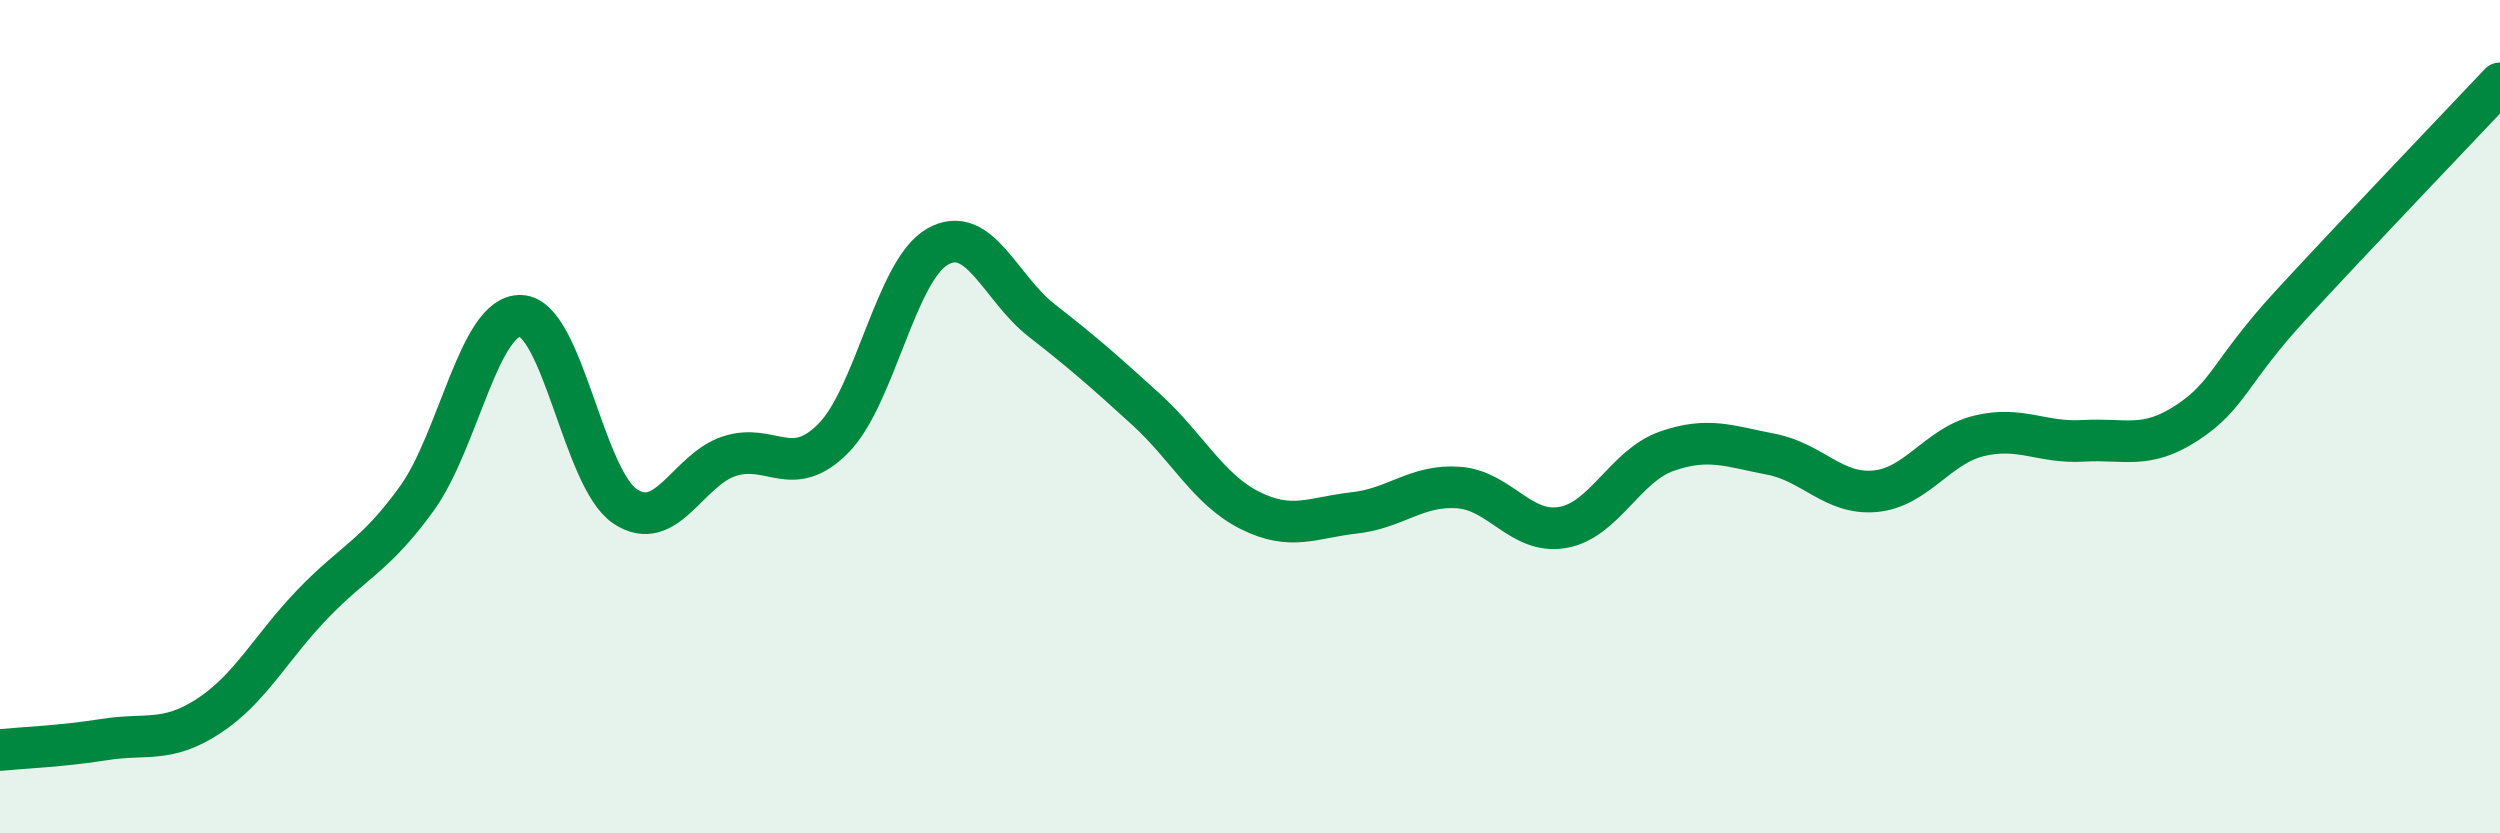
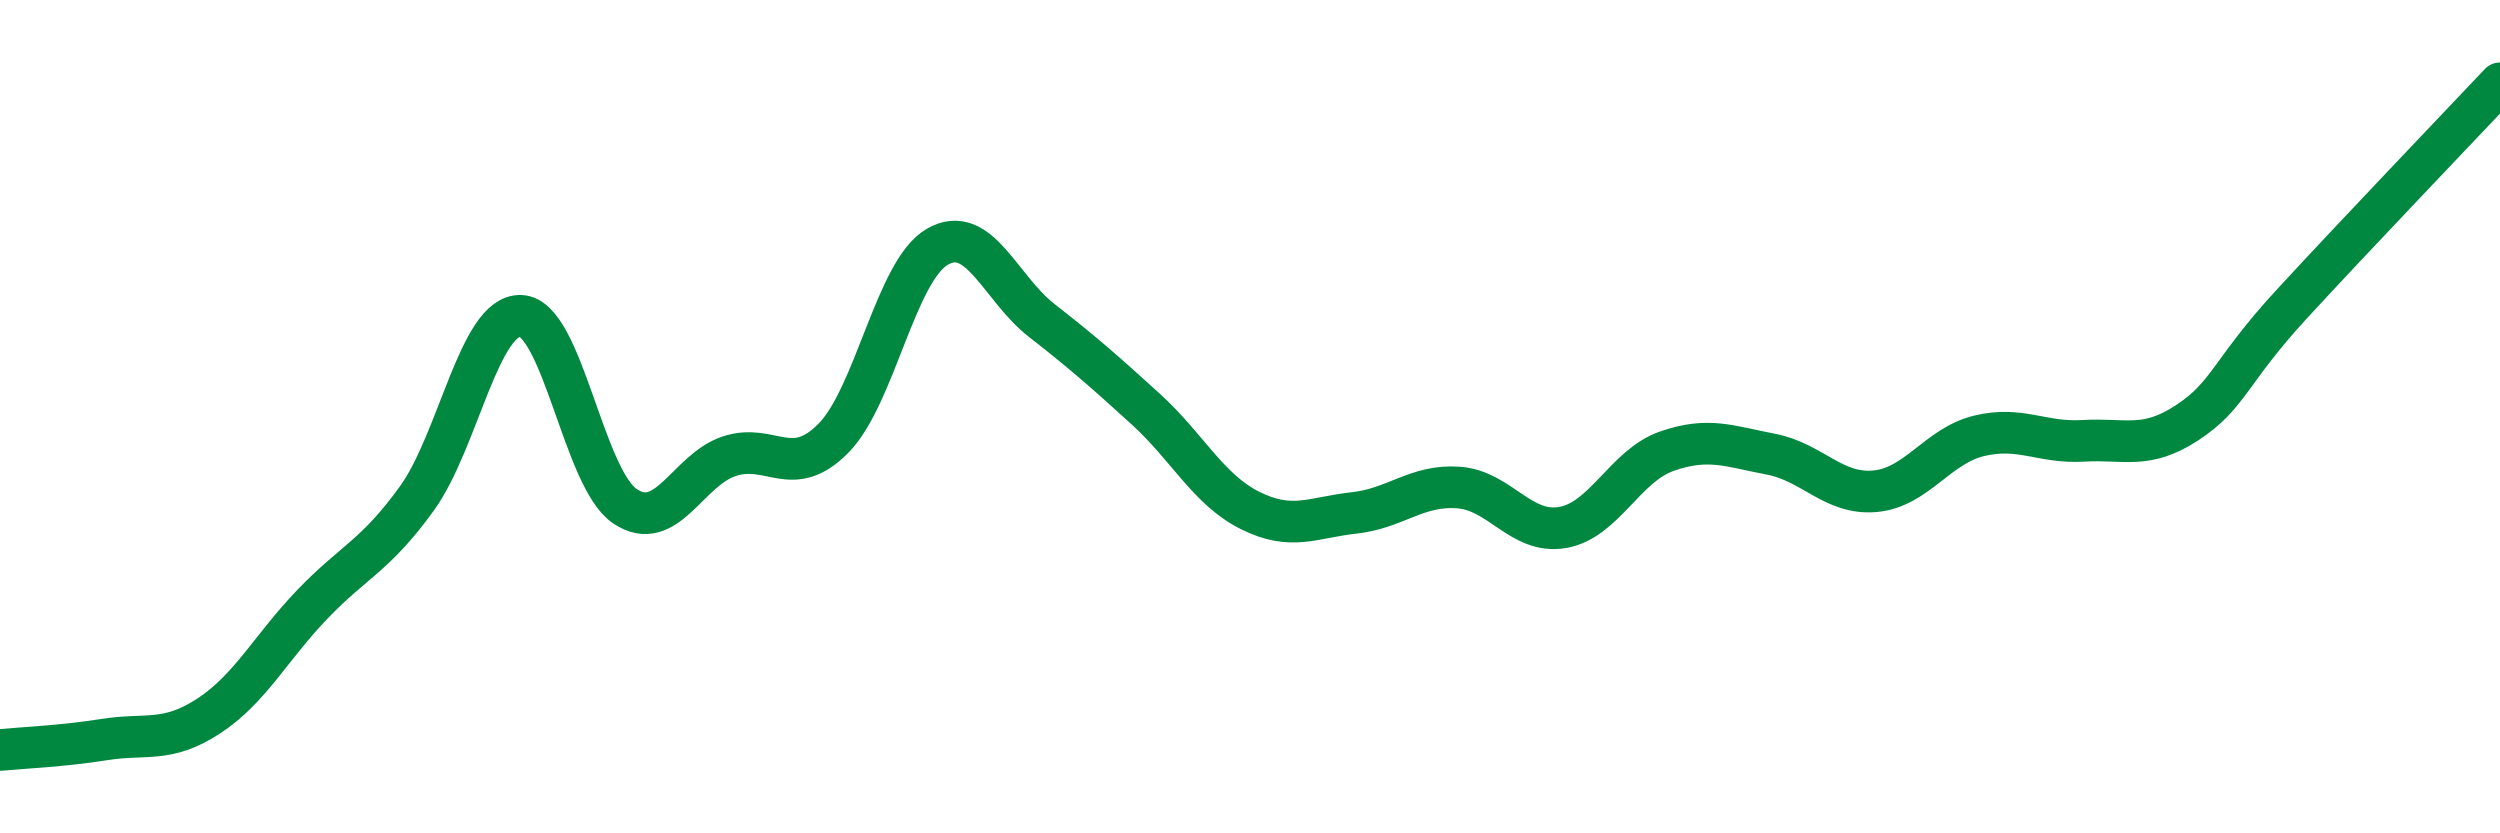
<svg xmlns="http://www.w3.org/2000/svg" width="60" height="20" viewBox="0 0 60 20">
-   <path d="M 0,18 C 0.5,17.95 1.5,17.91 2.5,17.75 C 3.5,17.59 4,17.84 5,17.19 C 6,16.54 6.5,15.54 7.5,14.5 C 8.5,13.46 9,13.35 10,11.97 C 11,10.59 11.5,7.54 12.5,7.58 C 13.5,7.62 14,11.48 15,12.15 C 16,12.82 16.5,11.28 17.5,10.95 C 18.5,10.62 19,11.53 20,10.52 C 21,9.51 21.5,6.49 22.5,5.92 C 23.5,5.35 24,6.91 25,7.69 C 26,8.47 26.5,8.91 27.5,9.82 C 28.5,10.73 29,11.75 30,12.25 C 31,12.75 31.5,12.42 32.5,12.31 C 33.5,12.2 34,11.63 35,11.7 C 36,11.77 36.5,12.83 37.5,12.66 C 38.5,12.49 39,11.18 40,10.83 C 41,10.48 41.5,10.71 42.5,10.9 C 43.5,11.09 44,11.88 45,11.79 C 46,11.7 46.5,10.7 47.5,10.46 C 48.5,10.22 49,10.64 50,10.58 C 51,10.52 51.5,10.8 52.5,10.14 C 53.5,9.48 53.5,8.93 55,7.3 C 56.5,5.67 59,3.06 60,2L60 20L0 20Z" fill="#008740" opacity="0.1" stroke-linecap="round" stroke-linejoin="round" />
  <path d="M 0,18 C 0.5,17.95 1.5,17.91 2.5,17.75 C 3.5,17.59 4,17.84 5,17.19 C 6,16.54 6.5,15.54 7.5,14.5 C 8.5,13.46 9,13.35 10,11.97 C 11,10.59 11.5,7.54 12.5,7.58 C 13.5,7.62 14,11.48 15,12.15 C 16,12.82 16.5,11.28 17.5,10.95 C 18.5,10.62 19,11.53 20,10.52 C 21,9.51 21.5,6.49 22.5,5.92 C 23.5,5.35 24,6.91 25,7.69 C 26,8.47 26.5,8.91 27.5,9.82 C 28.5,10.73 29,11.75 30,12.25 C 31,12.75 31.5,12.42 32.5,12.31 C 33.5,12.2 34,11.63 35,11.7 C 36,11.77 36.5,12.83 37.5,12.66 C 38.5,12.49 39,11.18 40,10.83 C 41,10.48 41.5,10.71 42.5,10.9 C 43.5,11.09 44,11.88 45,11.79 C 46,11.7 46.5,10.7 47.5,10.46 C 48.5,10.22 49,10.64 50,10.58 C 51,10.52 51.5,10.8 52.5,10.14 C 53.5,9.48 53.5,8.93 55,7.3 C 56.5,5.67 59,3.06 60,2" stroke="#008740" stroke-width="1" fill="none" stroke-linecap="round" stroke-linejoin="round" />
</svg>